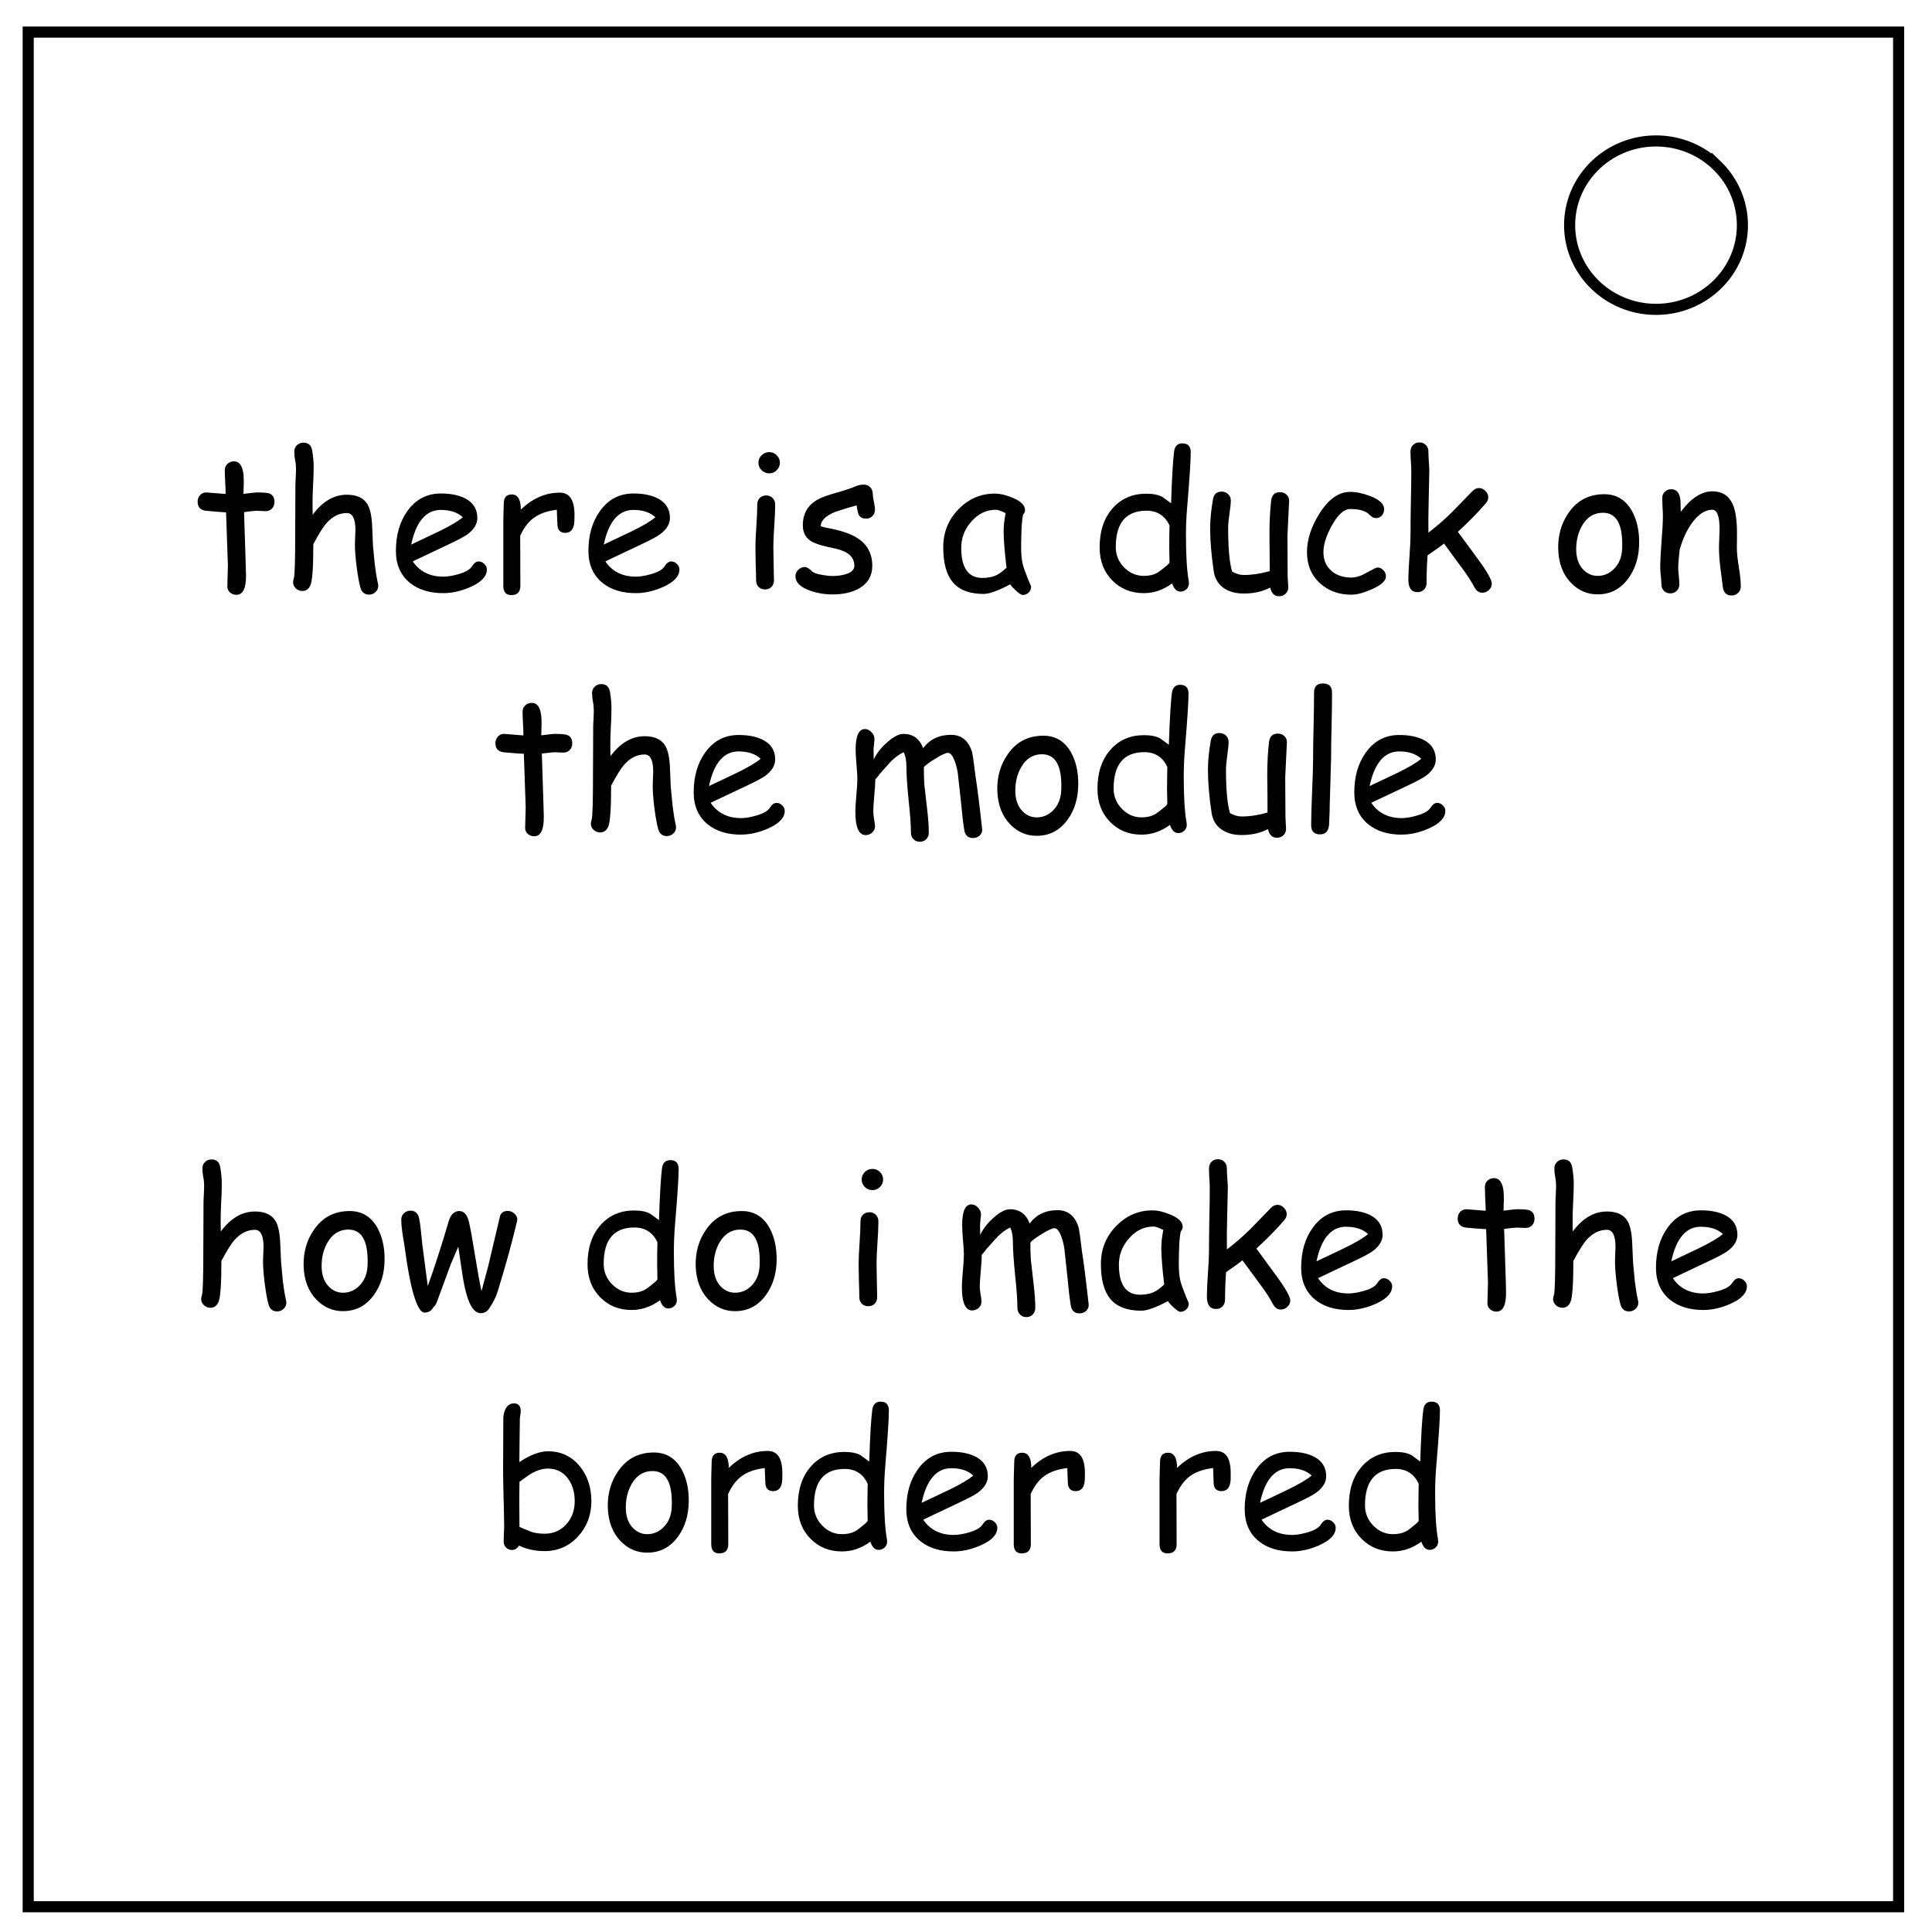
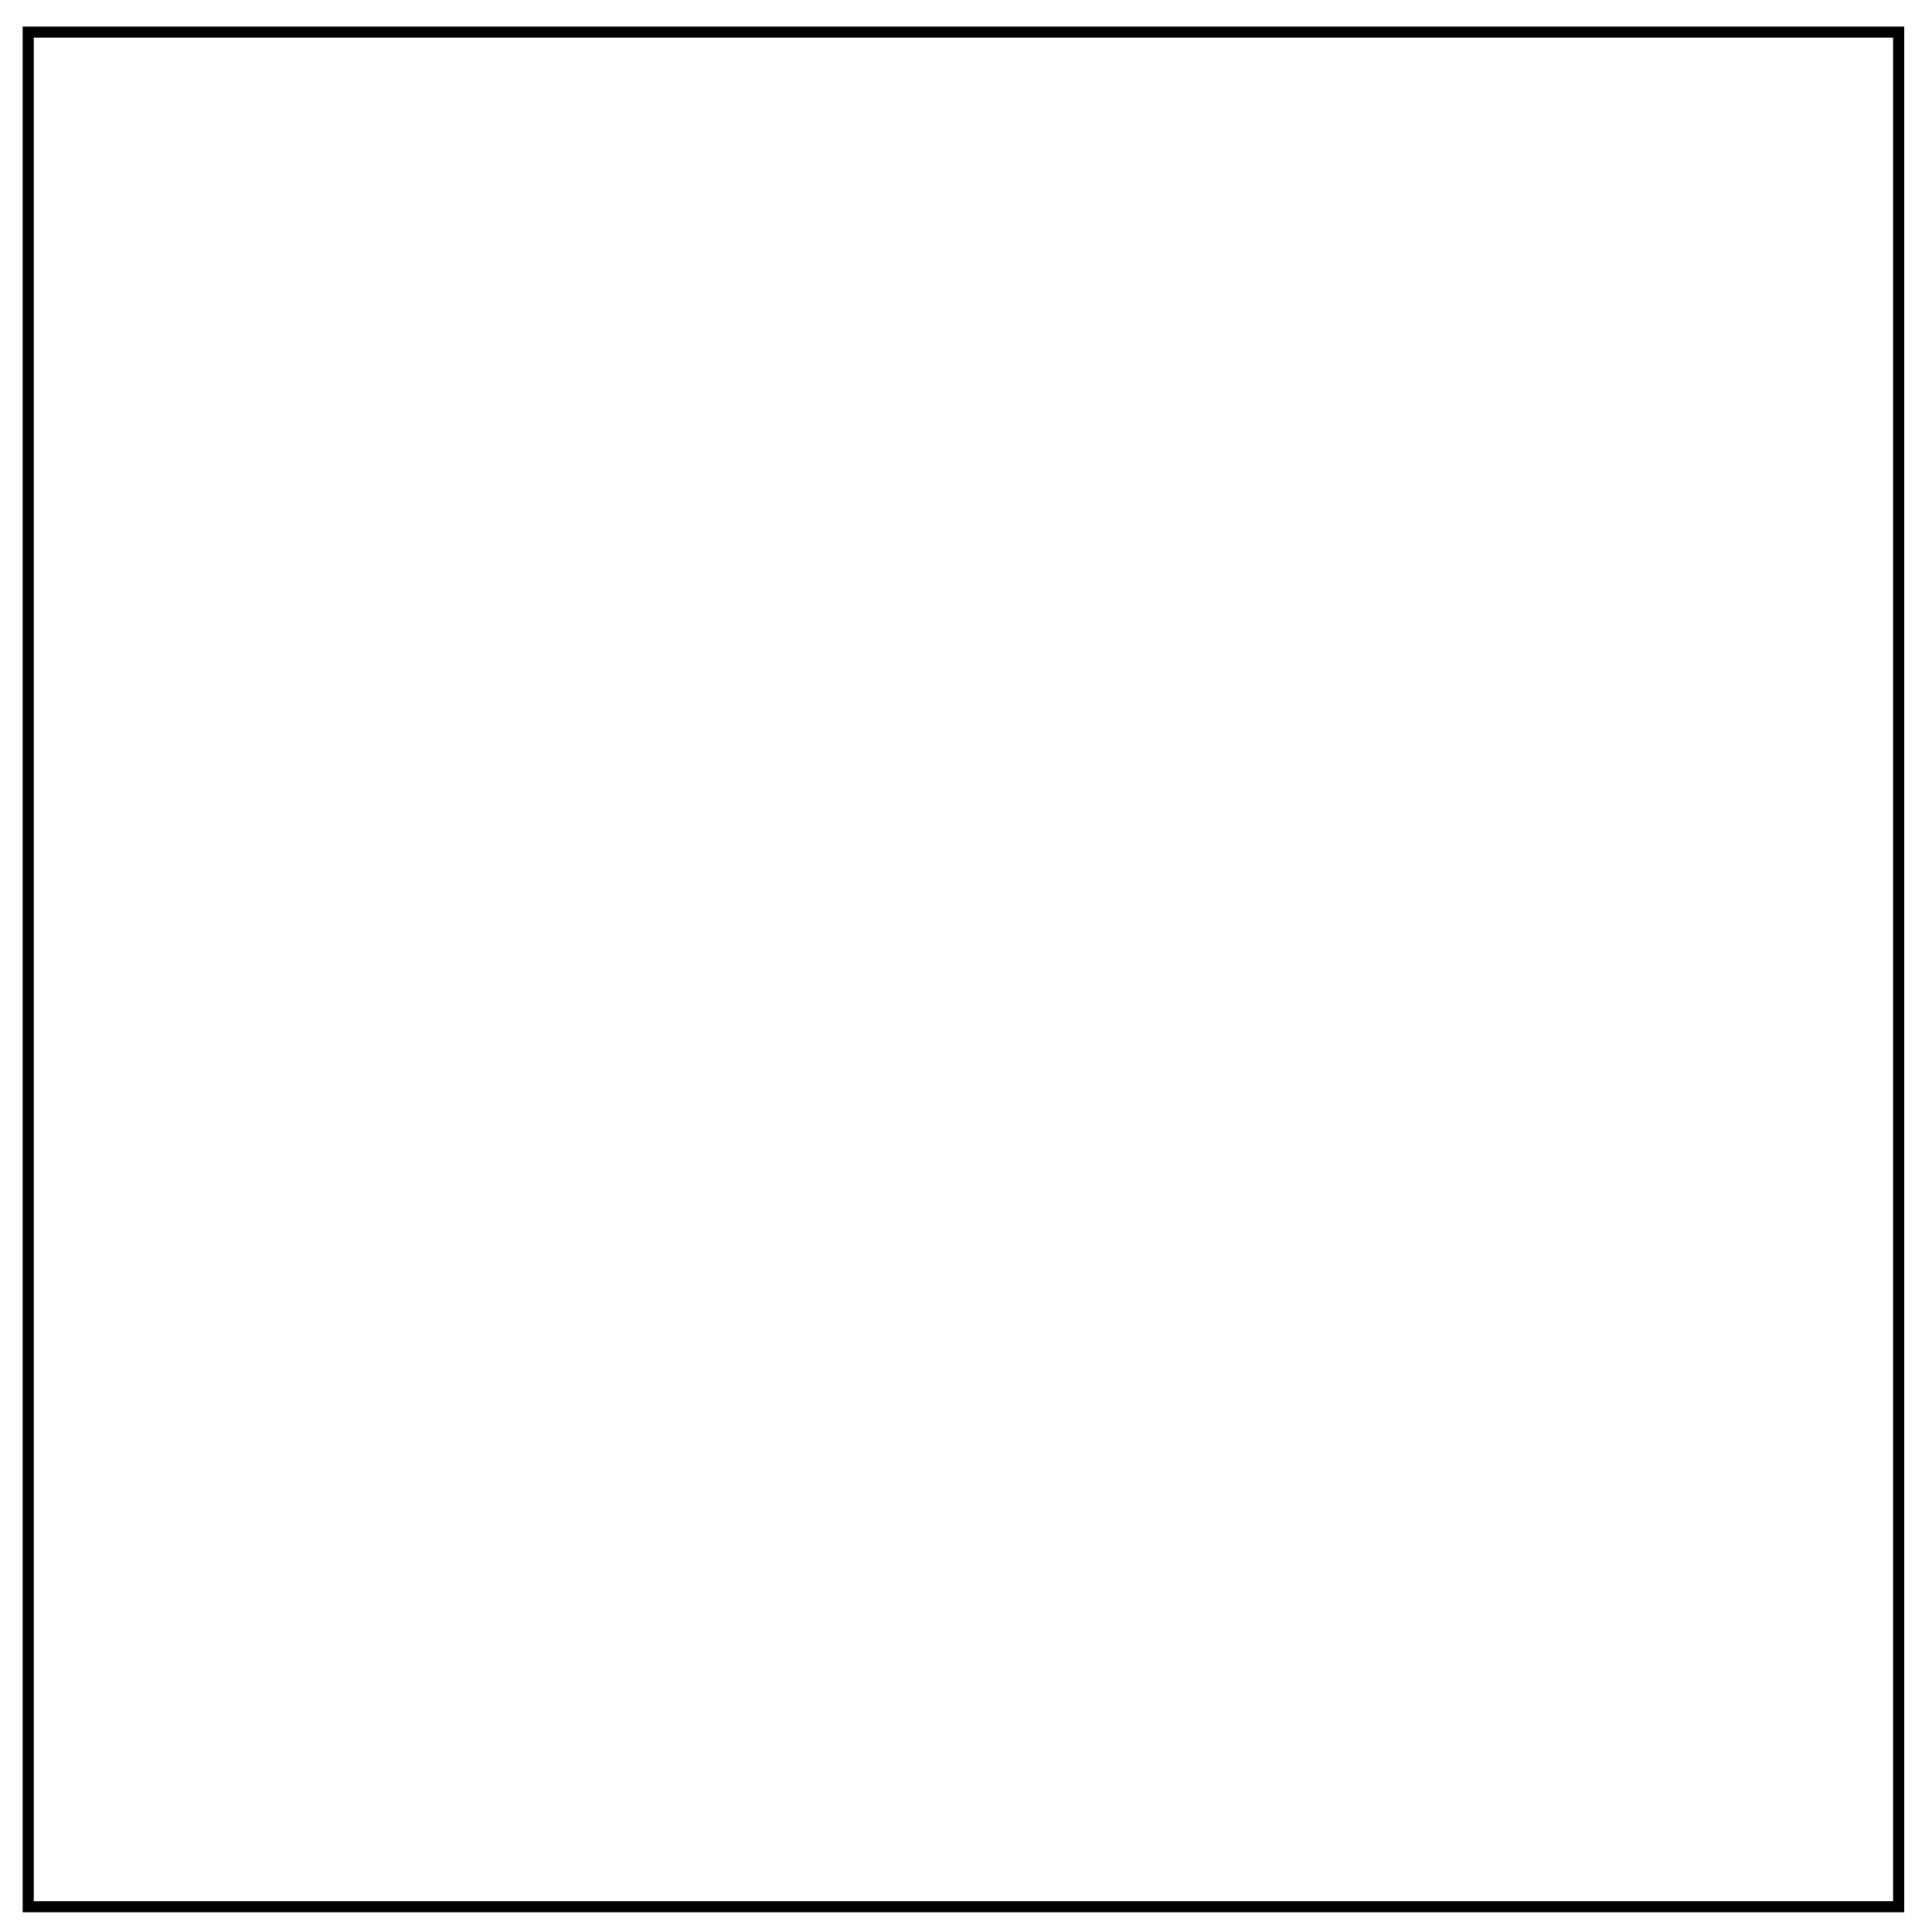
<svg xmlns="http://www.w3.org/2000/svg" viewBox="0 0 348 348" fill="none">
  <path d="M5.08 5.78h336.91v337.67H5.08z" stroke-width="2" stroke="#000" />
-   <path d="M282.73 40.55c0-8.37 6.97-15.16 15.56-15.16 4.13 0 8.09 1.6 11 4.44a14.97 14.97 0 014.56 10.72c0 8.38-6.96 15.17-15.56 15.17-8.59 0-15.56-6.8-15.56-15.17z" stroke-width="2" stroke="#000" />
-   <path style="line-height:1.25;-inkscape-font-specification:'Comic Sans MS';font-variant-ligatures:normal;font-variant-caps:normal;font-variant-numeric:normal;font-feature-settings:normal;text-align:center" d="M47.83 92.07q-.35 0-.82-.03-.47-.04-.81-.04-.38 0-2.24.25l.31 9.72.02.73.02.84q.06 3.6-1.73 3.6-.66 0-1.15-.43-.48-.43-.48-1.07 0-.62.05-1.87t.05-1.88l-.33-9.6q-1.2-.06-3.65-.29-1.47-.2-1.47-1.63 0-.72.45-1.2.44-.47 1.13-.47l3.46.27q0-.83-.08-2.23-.07-1.42-.07-2.04 0-.7.48-1.14.47-.46 1.16-.46 1.49 0 1.73 2.42.05.6.05 1.46l-.03.96-.02 1.02q2.04-.26 2.34-.26 1.71 0 2.24.16 1 .33 1 1.55 0 .72-.46 1.2-.44.46-1.15.46zM66.45 107.1q-1.16 0-1.53-1.24-.37-1.35-.69-3.84-.3-2.38-.3-3.91 0-.43.04-1.3.05-.87.05-1.3 0-3.1-1.55-3.1-2.09 0-3.73 1.9-.84.97-2.3 3.7 0 6.27-.53 7.42-.46 1.02-1.43 1.02-.68 0-1.19-.46-.5-.46-.5-1.12 0-.23.14-.72.13-.42.18-2.4l.05-2.44.05-12.1q.11-2.04.11-2.74 0-.84-.16-1.58-.15-.76-.15-1.57 0-.69.48-1.13.48-.46 1.17-.46 1.35 0 1.58 1.45.26 1.6.26 2.88 0 1.72-.12 3.6-.1 1.8-.08 3.6l.02 1.45q1.35-1.81 2.88-2.7 1.54-.9 3.27-.9 2.73 0 3.75 1.77.73 1.25.83 4.22l.13 3.14.33 3.42q.23 1.93.56 3.4.06.27.06.47 0 .67-.5 1.12-.49.46-1.18.46zM79.85 106.84q-3.72 0-6.02-1.86-2.52-2.05-2.52-5.75 0-4.28 2.07-7.18 2.26-3.16 6.02-3.16 2.73 0 4.46.92 2.12 1.14 2.12 3.5 0 1.64-1.85 2.99-.83.59-3.5 1.84l-6.28 2.98q.92 1.36 2.29 2.05 1.38.7 3.2.7 1.14 0 2.67-.43 1.94-.54 2.5-1.42.56-.89 1.2-.89.58 0 1.03.45.46.43.46 1 0 1.83-2.95 3.15-2.52 1.11-4.9 1.11zm-.45-14.99q-2 0-3.34 1.57-1.33 1.54-1.99 4.67l5.05-2.4q2.98-1.45 4.25-2.52-1.42-1.32-3.97-1.32zM103.46 93.93q-.12 2.05-1.65 2.05-1.41 0-1.41-1.62 0-.32-.05-1.16l-.05-1.38q-2.6.31-4.16 1.47-1.47 1.07-2.44 3.22l.03 9.02q0 1.66-1.62 1.66-1.45 0-1.45-1.66V93.98q0-.55.03-1.63.05-1.09.05-1.63 0-1.66 1.45-1.66 1.61 0 1.63 2.73 3.16-3.05 7-3.05 1.34 0 2 1 .66 1.01.66 3.04 0 .85-.02 1.15zM114.53 106.84q-3.72 0-6.02-1.86-2.52-2.05-2.52-5.75 0-4.28 2.08-7.18 2.25-3.16 6.02-3.16 2.73 0 4.46.92 2.12 1.14 2.12 3.5 0 1.64-1.86 2.99-.82.59-3.49 1.84l-6.28 2.98q.92 1.36 2.28 2.05 1.39.7 3.21.7 1.14 0 2.67-.43 1.94-.54 2.5-1.42.56-.89 1.2-.89.58 0 1.02.45.46.43.46 1 0 1.83-2.94 3.15-2.52 1.11-4.9 1.11zm-.44-14.99q-2 0-3.34 1.57-1.33 1.54-2 4.67l5.06-2.4q2.98-1.45 4.24-2.52-1.41-1.32-3.96-1.32zM138.56 85.26q-.8 0-1.37-.56-.58-.56-.58-1.35 0-.8.58-1.35.58-.56 1.37-.56.79 0 1.34.56.58.56.58 1.35t-.58 1.35q-.55.56-1.34.56zm.74 13.36q0 .98.05 2.96.06 1.96.06 2.94 0 .73-.44 1.19-.45.46-1.17.46-.7 0-1.17-.46-.44-.46-.44-1.19 0-.98-.07-2.94-.05-1.98-.05-2.96 0-1.55.17-3.85.16-2.32.16-3.87 0-.74.44-1.2.47-.46 1.17-.46.71 0 1.15.46.47.46.47 1.2 0 1.55-.17 3.87-.16 2.3-.16 3.85zM156 93.42q-.9 0-1.27-.61-.25-.43-.43-1.78-1.23.31-3.8 1.15-2.65 1.06-2.66 2.6.49.18.97.27 3.78.67 5.62 1.86 2.69 1.72 2.69 5 0 2.68-2.32 4.05-1.93 1.11-4.87 1.11-2.16 0-4.12-.72-2.53-.92-2.53-2.57 0-.65.5-1.15.53-.5 1.2-.5.5 0 1.3.8.4.38 1.79.62 1.1.2 1.86.2 1.38 0 2.43-.33 1.53-.48 1.53-1.51 0-2.24-3.13-3.03l-1.7-.38q-2.2-.48-3.12-1.12-1.33-.92-1.33-2.78 0-3.44 3.24-4.9.99-.45 3.16-1.05 2.17-.63 3.11-1.06.68-.3 1.47-.3.7 0 1.15.47.46.46.46 1.2 0 .48.2 1.4.2.92.2 1.4 0 .74-.45 1.2-.45.46-1.15.46zM184.2 107.17q-.31 0-1.14-.72-.74-.68-1.1-1.2-1.58.85-2.78 1.28-1.2.45-2 .45-3.86 0-5.62-2.18-1.66-2.04-1.66-6.25 0-3.98 2.73-6.81 2.75-2.83 6.55-2.83 1.43 0 3.2.74 2.25.92 2.25 2.22 0 .45-.33.8-.17.62-.27 2.05-.08 1.43-.1 3.67-.01 2.04.29 3.22.16.73 1.03 2.9.12.3.38.87l.1.28q0 .66-.46 1.09-.46.42-1.07.42zm-3.42-11.43q0-.71.08-1.53.1-.84.28-1.78-.61-.31-1.05-.46-.43-.15-.7-.15-2.55 0-4.4 2.1-1.85 2.06-1.85 4.78 0 2.7.96 4.05.95 1.35 2.86 1.35 1.58 0 2.68-.58.6-.31 1.66-1.25-.52-4.36-.52-6.53zM213.82 91.56q-.2 2.42-.2 4.84 0 5.47.5 8.27.04.23.04.38 0 .66-.46 1.09-.46.42-1.07.42-1.02 0-1.5-1.48-1.18.88-2.46 1.32-1.27.44-2.65.44-3.4 0-5.65-2.27-2.3-2.32-2.3-5.95 0-4.4 2.32-7.05 2.34-2.64 6.06-2.64 1.9 0 2.94.59l1.55 1.13q.23-6.92.54-9.33.21-1.46 1.5-1.46 1.5 0 1.5 1.6 0 2.28-.66 10.1zm-7.3.43q-2.77 0-4.16 1.64-1.38 1.63-1.38 4.92 0 2.12 1.5 3.65 1.51 1.53 3.54 1.53 1.38 0 2.33-.5.56-.3 1.83-1.37.25-.22.48-.51l-.05-2.85.01-1.9.04-1.95q-.63-1.33-1.66-1.99-1.04-.67-2.49-.67zM231.9 96.48l.02 3.55.01 3.56q0 .36.05 1.1.07.74.07 1.1 0 .7-.48 1.15-.48.46-1.17.46-1.26 0-1.61-1.56-2.06 1.07-4.74 1.07-2.15 0-3.57-.95-1.56-1.06-1.86-3.08-.64-4.36-.64-7.77 0-2.25.5-5.13.22-1.43 1.56-1.43.7 0 1.18.46.48.44.48 1.15 0 .76-.25 2.42-.23 1.66-.23 2.53 0 2.75.18 4.7.18 1.97.54 3.15.55.3 1.07.46.53.15 1.04.15 2.2 0 4.66-.7l-.02-3.35-.03-3.19q0-3.55.31-6.17.18-1.51 1.6-1.51.7 0 1.18.46t.45 1.15zM243.42 107.12q-3.38 0-5.63-2.04-2.37-2.14-2.37-5.64 0-3.34 2.22-6.9 2.47-3.94 5.56-3.94 1.62 0 3.6.75 2.52.97 2.52 2.37 0 .63-.4 1.12-.42.48-1.03.48-.47 0-.84-.28l-.67-.58q-.97-.77-3.18-.77-1.67 0-3.32 3-1.5 2.74-1.5 4.75 0 2.17 1.48 3.42 1.39 1.17 3.56 1.17.98 0 2.1-.53l1.91-1.02q.5-.26.71-.26.6 0 1.05.5.45.47.45 1.1 0 1.2-2.54 2.32-2.22.98-3.68.98zM267 106.76q-.9 0-1.4-.95-.86-1.66-2.59-3.94l-2.9-3.96q-.96.76-2.97 2.12-.18 2.55-.18 4.97 0 .74-.46 1.2-.45.46-1.15.46-1.67 0-1.67-2.23 0-1.37.19-4.09.2-2.73.2-4.1 0-2.5.06-5.7.08-3.23.08-5.7 0-.74-.08-1.74-.07-1-.07-1.74t.45-1.2q.46-.47 1.17-.47.7 0 1.15.47.46.46.46 1.2 0 .75.08 1.79.08 1.02.08 1.78l-.11 5.3q-.08 2.86-.05 5.72 2.24-1.71 4.3-3.75l3.63-3.74q.54-.55 1.17-.55.64 0 1.15.5.53.52.53 1.19 0 .56-.48 1.1-2.03 2.37-4.99 5.09l3.59 4.88q2.52 3.44 2.52 4.48 0 .66-.53 1.13-.5.48-1.18.48zM287.76 107.06q-2.76 0-4.75-2.04-2.23-2.27-2.34-6.1-.1-3.73 1.88-6.56 2.3-3.34 6.41-3.34 3.3 0 4.99 3.02 1.35 2.43 1.3 5.85-.05 3.66-1.91 6.24-2.1 2.93-5.58 2.93zm.99-14.7q-2.42-.01-3.77 2.3-1.07 1.87-1.07 4.25 0 2.39 1.3 3.72 1.09 1.1 2.55 1.1 1.71 0 2.95-1.25 1.4-1.38 1.48-3.73.23-6.37-3.44-6.39zM311.92 107.26q-1.42 0-1.6-1.55l-.46-3.6q-.23-1.93-.23-3.6 0-.47.05-1.57.06-1.1.06-1.56 0-3.56-1.31-3.56-1.85 0-3.52 2.19-1.52 2-2.37 5.03-.04.65-.15 1.62-.1.82-.1 1.6 0 .49.1 1.47.1 1 .1 1.49 0 .74-.46 1.2-.45.46-1.15.46-.73 0-1.17-.46-.45-.46-.45-1.2 0-.5-.11-1.49-.1-.98-.1-1.48 0-1.7.23-4.69.25-3 .25-4.7 0-.53-.07-1.57-.05-1.03-.05-1.56 0-.7.46-1.15.48-.46 1.17-.46 1.51 0 1.66 2.14l.05 1.92q2.77-3.68 5.68-3.68 2.63 0 3.67 2.32.7 1.54.77 4.57v1.66l-.02 1.53q0 1.37.35 3.54.36 2.16.36 3.5 0 .73-.48 1.17-.46.47-1.16.47zM101.47 135.56q-.35 0-.82-.03t-.81-.03q-.38 0-2.24.24l.31 9.73.02.72.02.84q.06 3.6-1.73 3.6-.66 0-1.15-.42-.48-.43-.48-1.07 0-.63.05-1.88t.05-1.87l-.33-9.61q-1.2-.05-3.65-.28-1.47-.2-1.47-1.63 0-.73.45-1.2.44-.48 1.13-.48l3.46.28q0-.84-.08-2.24-.07-1.41-.07-2.04 0-.69.48-1.13.47-.46 1.17-.46 1.48 0 1.72 2.42.05.6.05 1.46l-.03.95-.02 1.02q2.04-.26 2.34-.26 1.71 0 2.24.17 1 .32 1 1.54 0 .73-.46 1.2-.44.46-1.15.46zM120.1 150.6q-1.17 0-1.54-1.25-.37-1.35-.69-3.83-.3-2.39-.3-3.92 0-.43.04-1.3.05-.87.05-1.3 0-3.1-1.55-3.1-2.09 0-3.73 1.9-.84.97-2.3 3.7 0 6.27-.53 7.42-.46 1.02-1.43 1.02-.68 0-1.19-.46-.5-.46-.5-1.12 0-.23.14-.72.13-.41.18-2.4l.05-2.44.05-12.09q.11-2.04.11-2.75 0-.84-.16-1.58-.15-.75-.15-1.56 0-.7.48-1.14.48-.46 1.17-.46 1.35 0 1.58 1.45.26 1.6.26 2.88 0 1.73-.12 3.6-.1 1.8-.08 3.6l.02 1.46q1.35-1.81 2.88-2.7 1.54-.9 3.27-.9 2.73 0 3.75 1.77.73 1.25.83 4.21l.13 3.14.33 3.43q.23 1.92.56 3.39.06.28.06.47 0 .68-.5 1.12-.48.46-1.18.46zM133.49 150.34q-3.72 0-6.02-1.86-2.52-2.06-2.52-5.76 0-4.28 2.07-7.17 2.26-3.16 6.02-3.16 2.73 0 4.46.92 2.13 1.13 2.13 3.49 0 1.64-1.86 3-.83.58-3.5 1.84L128 144.6q.92 1.37 2.29 2.06 1.38.7 3.2.7 1.14 0 2.67-.44 1.94-.54 2.5-1.41.56-.89 1.2-.89.58 0 1.03.44.46.43.46 1 0 1.83-2.95 3.15-2.52 1.12-4.9 1.12zm-.45-14.99q-2 0-3.34 1.56-1.33 1.55-1.99 4.68l5.05-2.4q2.98-1.45 4.25-2.52-1.42-1.32-3.97-1.32zM175.26 150.95q-1.34 0-1.57-1.43-.3-1.81-.6-5.1l-.56-5.1q-.16-1.14-.56-2.23-.56-1.48-1.21-1.48-.61 0-2.27 1.04-1.58.95-2.08 1.53-.01 1.55.08 3.1l.5 4.39q.31 2.6.31 4.3 0 .72-.46 1.18-.44.47-1.15.47-.7 0-1.17-.47-.44-.46-.44-1.19 0-1.99-.42-5.87-.39-3.9-.39-5.9 0-1.74-.5-2.7-1.15.52-2.33 1.7l-1.94 2.17q-.27.4-.84 1.04 0 .99-.18 2.91-.18 1.93-.18 2.85 0 .5.14 1.38.17.9.17 1.29 0 .67-.51 1.13-.5.46-1.17.46-1.86 0-1.86-4.23 0-.98.18-2.94t.18-2.95q0-.87-.16-2.61-.15-1.75-.15-2.64 0-3.73 1.68-3.73.64 0 1.17.56.54.56.54 1.22 0 .3-.08.97-.08.65-.08 1l.03 1.73q.85-1.76 2.52-3.18 1.66-1.43 2.83-1.43 2.58 0 3.55 2.57.9-1.2 2.16-1.8 1.25-.6 2.86-.6 2.75 0 3.75 2.96.2.59.68 4.62.46 2.83 1.18 9.43.05.66-.44 1.12-.5.46-1.2.46zM186.73 150.55q-2.76 0-4.75-2.04-2.22-2.27-2.34-6.1-.1-3.72 1.88-6.55 2.3-3.34 6.41-3.34 3.3 0 4.99 3.01 1.35 2.44 1.3 5.86-.05 3.65-1.9 6.23-2.12 2.93-5.59 2.93zm.99-14.69q-2.42-.02-3.77 2.3-1.07 1.86-1.07 4.25 0 2.38 1.3 3.72 1.09 1.1 2.55 1.1 1.71 0 2.95-1.25 1.4-1.38 1.48-3.74.23-6.36-3.44-6.38zM213.42 135.05q-.2 2.42-.2 4.84 0 5.48.51 8.28.04.23.04.38 0 .65-.46 1.08-.46.43-1.07.43-1.02 0-1.5-1.48-1.19.87-2.47 1.32-1.27.44-2.65.44-3.4 0-5.64-2.27-2.3-2.32-2.3-5.96 0-4.4 2.32-7.04 2.33-2.65 6.05-2.65 1.9 0 2.95.6l1.54 1.13q.23-6.93.55-9.33.2-1.47 1.5-1.47 1.49 0 1.49 1.6 0 2.29-.66 10.1zm-7.3.43q-2.77 0-4.15 1.65-1.38 1.63-1.38 4.92 0 2.12 1.5 3.65 1.5 1.53 3.53 1.53 1.38 0 2.34-.51.56-.3 1.83-1.37.24-.21.47-.5l-.05-2.85.02-1.91.03-1.94q-.62-1.34-1.66-2-1.04-.67-2.48-.67zM231.5 139.97l.02 3.56.02 3.55q0 .36.05 1.1.06.74.06 1.1 0 .71-.47 1.16-.48.46-1.17.46-1.27 0-1.62-1.56-2.05 1.07-4.73 1.07-2.16 0-3.57-.96-1.57-1.05-1.86-3.08-.65-4.36-.65-7.76 0-2.26.5-5.14.23-1.43 1.56-1.43.7 0 1.19.46.47.45.47 1.16 0 .75-.24 2.41-.23 1.67-.23 2.54 0 2.75.18 4.7.18 1.96.54 3.15.54.3 1.07.46.53.15 1.04.15 2.2 0 4.65-.71l-.01-3.34-.04-3.2q0-3.55.32-6.16.18-1.52 1.6-1.52.7 0 1.18.46.47.46.44 1.15zM239.76 136.65l-.24 8.18q0 1.3-.13 3.81-.17 1.65-1.62 1.65-1.6 0-1.6-1.68 0-1.99.17-5.97.18-4 .18-5.99 0-2.6.09-5.94.08-3.36.08-5.96 0-1.64 1.61-1.64 1.63 0 1.63 1.64 0 2.6-.08 5.96-.09 3.34-.09 5.94zM252.48 150.34q-3.71 0-6.02-1.86-2.52-2.06-2.52-5.76 0-4.28 2.08-7.17 2.25-3.16 6.02-3.16 2.73 0 4.46.92 2.12 1.13 2.12 3.49 0 1.64-1.86 3-.82.58-3.49 1.84L247 144.6q.92 1.37 2.29 2.06 1.38.7 3.2.7 1.14 0 2.67-.44 1.94-.54 2.5-1.41.56-.89 1.2-.89.58 0 1.02.44.46.43.46 1 0 1.83-2.94 3.15-2.52 1.12-4.9 1.12zm-.44-14.99q-2 0-3.34 1.56-1.33 1.55-2 4.68l5.06-2.4q2.98-1.45 4.24-2.52-1.41-1.32-3.96-1.32zM49.9 236.22q-1.17 0-1.53-1.25-.38-1.35-.69-3.83-.3-2.39-.3-3.92 0-.43.04-1.3.05-.87.05-1.3 0-3.1-1.55-3.1-2.09 0-3.74 1.9-.84.97-2.3 3.7 0 6.27-.53 7.42-.46 1.02-1.43 1.02-.67 0-1.18-.46-.51-.46-.51-1.12 0-.23.15-.72.13-.41.18-2.4l.05-2.44.05-12.1q.11-2.03.11-2.74 0-.84-.16-1.58-.15-.76-.15-1.56 0-.7.48-1.14.47-.46 1.16-.46 1.35 0 1.58 1.45.27 1.6.27 2.88 0 1.73-.12 3.6-.1 1.8-.08 3.6l.02 1.45q1.34-1.8 2.87-2.7 1.55-.9 3.28-.9 2.73 0 3.75 1.78.72 1.25.82 4.2l.14 3.15.32 3.42q.23 1.93.56 3.4.07.27.07.47 0 .68-.5 1.12-.49.46-1.18.46zM61.78 236.17q-2.76 0-4.75-2.04-2.23-2.27-2.34-6.1-.1-3.72 1.88-6.55 2.3-3.34 6.41-3.34 3.3 0 4.99 3 1.35 2.44 1.3 5.87-.05 3.65-1.91 6.23-2.1 2.93-5.58 2.93zm.99-14.7q-2.42 0-3.77 2.31-1.07 1.86-1.07 4.25 0 2.38 1.3 3.72 1.09 1.1 2.55 1.1 1.71 0 2.95-1.25 1.4-1.39 1.48-3.74.23-6.37-3.44-6.38zM93.01 220.47q-1.28 5.37-3.36 12.13-.46 1.5-1.53 3.08-.57.87-1.56.85-1.8-.03-2.8-4.46-.33-1.41-.67-3.85l-.54-3.67-1.35 3.15-2.5 6.8q-.22.62-.63.95-.5.95-1.58.98-1.25.05-2.42-4.9-.59-2.55-1.18-6.91l-.4-2.47q-.21-1.48-.21-2.48 0-.7.48-1.14.49-.46 1.18-.46 1.25 0 1.55 1.37.21.97.34 2.4l.25 2.42.97 7.39q1.83-5.07 3.78-11.69.55-1.82 1.9-1.82 1.3 0 1.76 2.04.43 1.92 1.07 5.92.66 4.15 1.17 6.47l1.2-4.48 2.12-8.97q.25-1 1.41-1 .7 0 1.2.48.52.46.52 1.12 0 .08-.17.75zM121.58 220.67q-.2 2.42-.2 4.84 0 5.48.5 8.28.04.23.04.37 0 .66-.46 1.09-.46.43-1.07.43-1.02 0-1.5-1.48-1.18.87-2.47 1.31-1.26.45-2.64.45-3.41 0-5.65-2.27-2.3-2.32-2.3-5.96 0-4.4 2.32-7.04 2.33-2.65 6.05-2.65 1.91 0 2.95.6l1.55 1.13q.23-6.93.54-9.33.21-1.47 1.5-1.47 1.5 0 1.5 1.6 0 2.29-.66 10.1zm-7.31.43q-2.76 0-4.15 1.64-1.38 1.63-1.38 4.92 0 2.13 1.5 3.66 1.51 1.53 3.54 1.53 1.38 0 2.33-.51.56-.3 1.83-1.37.25-.21.48-.5l-.05-2.85.01-1.91.04-1.95q-.63-1.33-1.67-1.99-1.03-.67-2.48-.67zM132.4 236.17q-2.76 0-4.75-2.04-2.22-2.27-2.34-6.1-.1-3.72 1.88-6.55 2.3-3.34 6.41-3.34 3.3 0 4.99 3 1.35 2.44 1.3 5.87-.05 3.65-1.91 6.23-2.1 2.93-5.58 2.93zm.99-14.7q-2.42 0-3.77 2.31-1.07 1.86-1.07 4.25 0 2.38 1.3 3.72 1.09 1.1 2.55 1.1 1.71 0 2.95-1.25 1.4-1.39 1.48-3.74.23-6.37-3.44-6.38zM157.15 214.37q-.8 0-1.37-.56-.57-.56-.57-1.35t.57-1.35q.58-.56 1.37-.56.79 0 1.35.56.57.56.57 1.35 0 .8-.57 1.35-.56.56-1.35.56zm.74 13.36q0 .99.05 2.96.06 1.96.06 2.95 0 .72-.44 1.18-.44.46-1.17.46-.7 0-1.17-.46-.44-.46-.44-1.18 0-.99-.07-2.95-.05-1.97-.05-2.96 0-1.55.17-3.85.16-2.32.16-3.87 0-.74.45-1.2.46-.46 1.17-.46.7 0 1.15.46.46.46.46 1.2 0 1.55-.17 3.87-.16 2.3-.16 3.85zM194.45 236.57q-1.35 0-1.58-1.44-.3-1.8-.6-5.1l-.55-5.1q-.17-1.13-.56-2.22-.56-1.48-1.22-1.48-.6 0-2.27 1.04-1.58.95-2.07 1.53-.02 1.54.08 3.1l.5 4.38q.3 2.6.3 4.3 0 .72-.45 1.18-.45.48-1.16.48-.7 0-1.16-.48-.45-.46-.45-1.18 0-2-.41-5.88-.4-3.9-.4-5.89 0-1.74-.49-2.71-1.15.53-2.33 1.71l-1.95 2.17q-.26.4-.84 1.04 0 .99-.18 2.91-.18 1.93-.18 2.85 0 .5.15 1.38.16.89.16 1.28 0 .68-.5 1.14-.5.46-1.17.46-1.86 0-1.86-4.23 0-.99.18-2.94.18-1.96.18-2.95 0-.87-.17-2.62-.14-1.74-.14-2.63 0-3.73 1.67-3.73.65 0 1.17.56.55.56.55 1.21 0 .32-.09.97-.08.66-.08 1l.03 1.74q.86-1.76 2.52-3.18 1.66-1.43 2.83-1.43 2.59 0 3.56 2.57.9-1.2 2.15-1.8 1.25-.6 2.86-.6 2.75 0 3.76 2.95.2.6.67 4.63.46 2.83 1.19 9.43.04.65-.45 1.12-.5.46-1.2.46zM212.6 236.29q-.31 0-1.14-.73-.74-.67-1.1-1.2-1.58.86-2.78 1.28-1.2.45-2 .45-3.86 0-5.62-2.17-1.66-2.04-1.66-6.26 0-3.98 2.73-6.8 2.75-2.84 6.55-2.84 1.43 0 3.2.74 2.25.92 2.25 2.22 0 .45-.33.8-.17.62-.27 2.05-.08 1.43-.1 3.67-.01 2.04.29 3.22.16.73 1.03 2.9.12.3.38.87l.1.28q0 .66-.46 1.09-.46.43-1.07.43zm-3.42-11.44q0-.7.08-1.53.1-.84.28-1.78-.61-.3-1.05-.46-.43-.15-.7-.15-2.55 0-4.4 2.1-1.85 2.07-1.85 4.78 0 2.7.96 4.05.95 1.35 2.86 1.35 1.58 0 2.68-.58.6-.3 1.66-1.25-.52-4.36-.52-6.53zM230.7 235.88q-.9 0-1.4-.96-.86-1.66-2.58-3.93l-2.92-3.97q-.95.76-2.96 2.13-.18 2.55-.18 4.96 0 .74-.46 1.2-.44.47-1.15.47-1.66 0-1.66-2.24 0-1.37.18-4.08.2-2.73.2-4.1 0-2.5.06-5.7.08-3.23.08-5.7 0-.74-.08-1.75-.06-1-.06-1.74t.44-1.2q.46-.46 1.17-.46.7 0 1.15.46.46.46.46 1.2 0 .76.08 1.8.09 1.01.09 1.77l-.12 5.3q-.08 2.86-.05 5.72 2.24-1.7 4.31-3.75l3.62-3.73q.54-.56 1.17-.56.64 0 1.15.5.53.52.53 1.2 0 .55-.48 1.1-2.02 2.37-4.98 5.08l3.58 4.89q2.52 3.44 2.52 4.47 0 .66-.53 1.14-.5.48-1.18.48zM242.9 235.96q-3.71 0-6.01-1.86-2.52-2.06-2.52-5.76 0-4.28 2.07-7.17 2.26-3.16 6.02-3.16 2.73 0 4.46.92 2.12 1.13 2.12 3.49 0 1.64-1.85 2.99-.83.6-3.5 1.84l-6.28 2.98q.92 1.37 2.29 2.06 1.38.69 3.2.69 1.14 0 2.67-.43 1.94-.54 2.5-1.41.56-.9 1.2-.9.58 0 1.03.45.46.43.46 1 0 1.83-2.95 3.15-2.52 1.12-4.9 1.12zm-.44-15q-2 0-3.34 1.57-1.33 1.55-1.99 4.67l5.05-2.4q2.98-1.45 4.25-2.52-1.42-1.31-3.97-1.31zM274.8 221.18q-.35 0-.83-.03-.46-.03-.8-.03-.38 0-2.24.24l.31 9.73.02.72.01.84q.07 3.6-1.72 3.6-.66 0-1.16-.42-.47-.43-.47-1.07 0-.63.05-1.88t.05-1.88l-.33-9.6q-1.2-.05-3.66-.28-1.46-.2-1.46-1.63 0-.73.44-1.2.45-.48 1.14-.48l3.46.28q0-.84-.09-2.24-.06-1.41-.06-2.04 0-.7.47-1.14.48-.46 1.17-.46 1.48 0 1.73 2.42.05.61.05 1.47l-.03.95-.02 1.02q2.04-.26 2.34-.26 1.7 0 2.23.16 1 .33 1 1.55 0 .72-.45 1.2-.45.46-1.15.46zM293.42 236.22q-1.17 0-1.53-1.25-.38-1.35-.69-3.83-.3-2.39-.3-3.92 0-.43.04-1.3.05-.87.05-1.3 0-3.1-1.55-3.1-2.09 0-3.74 1.9-.83.97-2.3 3.7 0 6.27-.53 7.42-.46 1.02-1.43 1.02-.67 0-1.18-.46-.51-.46-.51-1.12 0-.23.15-.72.13-.41.18-2.4l.05-2.44.05-12.1q.11-2.03.11-2.74 0-.84-.16-1.58-.15-.76-.15-1.56 0-.7.48-1.14.47-.46 1.16-.46 1.35 0 1.58 1.45.27 1.6.27 2.88 0 1.73-.12 3.6-.1 1.8-.08 3.6l.02 1.45q1.34-1.8 2.88-2.7 1.54-.9 3.27-.9 2.73 0 3.75 1.78.73 1.25.82 4.2l.14 3.15.32 3.42q.23 1.93.56 3.4.07.27.07.47 0 .68-.5 1.12-.49.46-1.18.46zM306.81 235.96q-3.71 0-6.02-1.86-2.51-2.06-2.51-5.76 0-4.28 2.07-7.17 2.25-3.16 6.02-3.16 2.73 0 4.46.92 2.12 1.13 2.12 3.49 0 1.64-1.86 2.99-.82.6-3.49 1.84l-6.28 2.98q.92 1.37 2.29 2.06 1.38.69 3.2.69 1.14 0 2.67-.43 1.94-.54 2.5-1.41.56-.9 1.2-.9.58 0 1.02.45.46.43.46 1 0 1.83-2.94 3.15-2.52 1.12-4.9 1.12zm-.44-15q-2 0-3.34 1.57-1.33 1.55-1.99 4.67l5.05-2.4q2.98-1.45 4.25-2.52-1.42-1.31-3.97-1.31zM98.08 279.39q-2.52 0-4.58-.99-.52.79-1.28.79-.62 0-1.07-.44-.43-.43-.43-1.1 0-.42.04-1.26.05-.84.05-1.26 0-1.75-.1-5.22-.09-3.49-.09-5.23l.02-4.54.02-4.58q0-.99.4-1.78.55-1 1.5-1 1.24 0 1.24 1.43 0 .23-.08.68-.08.44-.08.67l-.05 3.6-.04 4.2q1.44-.97 2.72-1.45 1.3-.5 2.43-.5 3.54 0 5.75 2.72 2.07 2.55 2.07 6.27 0 3.75-2.42 6.37t-6.02 2.62zm.62-14.86q-1.35 0-2.76.76-.7.37-2.37 1.62l-.03 2.85.01 2.57.02 2.7q.79.36 2.22.92 1.02.31 2.29.31 2.38 0 3.91-1.68 1.53-1.68 1.53-4.18 0-2.45-1.23-4.1-1.33-1.77-3.59-1.77zM116.57 279.67q-2.76 0-4.75-2.04-2.22-2.27-2.34-6.1-.1-3.73 1.88-6.56 2.3-3.34 6.41-3.34 3.3 0 4.99 3.01 1.35 2.44 1.3 5.86-.05 3.65-1.9 6.24-2.12 2.93-5.59 2.93zm.99-14.7q-2.42-.01-3.77 2.3-1.07 1.87-1.07 4.25 0 2.39 1.3 3.72 1.09 1.1 2.55 1.1 1.71 0 2.95-1.25 1.4-1.38 1.48-3.73.23-6.37-3.44-6.39zM140.9 266.54q-.1 2.05-1.64 2.05-1.41 0-1.41-1.63 0-.3-.05-1.15l-.05-1.38q-2.6.31-4.16 1.46-1.47 1.07-2.44 3.23l.03 9.02q0 1.66-1.62 1.66-1.45 0-1.45-1.66v-11.55q0-.55.03-1.63.05-1.09.05-1.63 0-1.66 1.45-1.66 1.61 0 1.63 2.73 3.16-3.05 7-3.05 1.34 0 2 1 .65 1.01.65 3.03l-.01 1.16zM159.45 264.17q-.2 2.42-.2 4.83 0 5.48.51 8.28.04.23.04.38 0 .66-.46 1.09-.46.42-1.07.42-1.02 0-1.5-1.48-1.18.87-2.47 1.32-1.26.44-2.65.44-3.4 0-5.64-2.27-2.3-2.32-2.3-5.95 0-4.4 2.32-7.05 2.33-2.65 6.05-2.65 1.91 0 2.95.6l1.54 1.13q.23-6.93.55-9.33.21-1.46 1.5-1.46 1.49 0 1.49 1.6 0 2.28-.66 10.1zm-7.3.42q-2.77 0-4.15 1.65-1.38 1.63-1.38 4.92 0 2.12 1.5 3.65 1.5 1.53 3.53 1.53 1.39 0 2.34-.5.56-.3 1.83-1.37.24-.22.47-.51l-.05-2.85.02-1.9.03-1.95q-.62-1.33-1.66-2-1.04-.67-2.48-.67zM171.8 279.45q-3.73 0-6.03-1.86-2.52-2.05-2.52-5.76 0-4.27 2.08-7.17 2.25-3.16 6.02-3.16 2.73 0 4.46.92 2.12 1.14 2.12 3.5 0 1.64-1.86 2.99-.82.59-3.49 1.84l-6.28 2.98q.92 1.36 2.28 2.05 1.39.7 3.21.7 1.14 0 2.67-.43 1.94-.55 2.5-1.42.56-.89 1.2-.89.58 0 1.02.45.46.43.46 1 0 1.83-2.94 3.14-2.52 1.12-4.9 1.12zm-.45-14.99q-2 0-3.34 1.57-1.33 1.54-2 4.67l5.06-2.4q2.98-1.45 4.24-2.52-1.41-1.32-3.96-1.32zM195.4 266.54q-.11 2.05-1.64 2.05-1.42 0-1.42-1.63 0-.3-.05-1.15l-.04-1.38q-2.6.31-4.17 1.46-1.46 1.07-2.43 3.23l.03 9.02q0 1.66-1.63 1.66-1.45 0-1.45-1.66v-11.55q0-.55.04-1.63.05-1.09.05-1.63 0-1.66 1.44-1.66 1.62 0 1.63 2.73 3.16-3.05 7.01-3.05 1.33 0 2 1 .65 1.01.65 3.03 0 .86-.02 1.16zM221.67 266.54q-.12 2.05-1.65 2.05-1.42 0-1.42-1.63 0-.3-.04-1.15l-.05-1.38q-2.6.31-4.17 1.46-1.46 1.07-2.43 3.23l.03 9.02q0 1.66-1.63 1.66-1.45 0-1.45-1.66v-11.55q0-.55.04-1.63.05-1.09.05-1.63 0-1.66 1.44-1.66 1.62 0 1.63 2.73 3.16-3.05 7.01-3.05 1.34 0 2 1 .65 1.01.65 3.03l-.01 1.16zM232.74 279.45q-3.72 0-6.02-1.86-2.52-2.05-2.52-5.76 0-4.27 2.07-7.17 2.26-3.16 6.02-3.16 2.74 0 4.46.92 2.13 1.14 2.13 3.5 0 1.64-1.86 2.99-.83.59-3.5 1.84l-6.28 2.98q.92 1.36 2.29 2.05 1.38.7 3.2.7 1.14 0 2.67-.43 1.95-.55 2.5-1.42.56-.89 1.2-.89.58 0 1.03.45.46.43.46 1 0 1.83-2.95 3.14-2.52 1.12-4.9 1.12zm-.45-14.99q-2 0-3.34 1.57-1.33 1.54-1.99 4.67l5.05-2.4q2.98-1.45 4.25-2.52-1.42-1.32-3.97-1.32zM258.7 264.17q-.2 2.42-.2 4.83 0 5.48.52 8.28.03.23.03.38 0 .66-.46 1.09-.46.42-1.07.42-1.02 0-1.5-1.48-1.18.87-2.47 1.32-1.26.44-2.65.44-3.4 0-5.64-2.27-2.3-2.32-2.3-5.95 0-4.4 2.32-7.05 2.33-2.65 6.05-2.65 1.91 0 2.95.6l1.54 1.13q.23-6.93.55-9.33.21-1.46 1.5-1.46 1.5 0 1.5 1.6 0 2.28-.67 10.1zm-7.3.42q-2.77 0-4.15 1.65-1.38 1.63-1.38 4.92 0 2.12 1.5 3.65 1.51 1.53 3.53 1.53 1.39 0 2.34-.5.56-.3 1.83-1.37.24-.22.47-.51l-.05-2.85.02-1.9.03-1.95q-.62-1.33-1.66-2-1.03-.67-2.48-.67z" font-weight="400" font-size="33.7" font-family="Comic Sans MS" letter-spacing="0" word-spacing="0" text-anchor="middle" fill="#000" />
</svg>